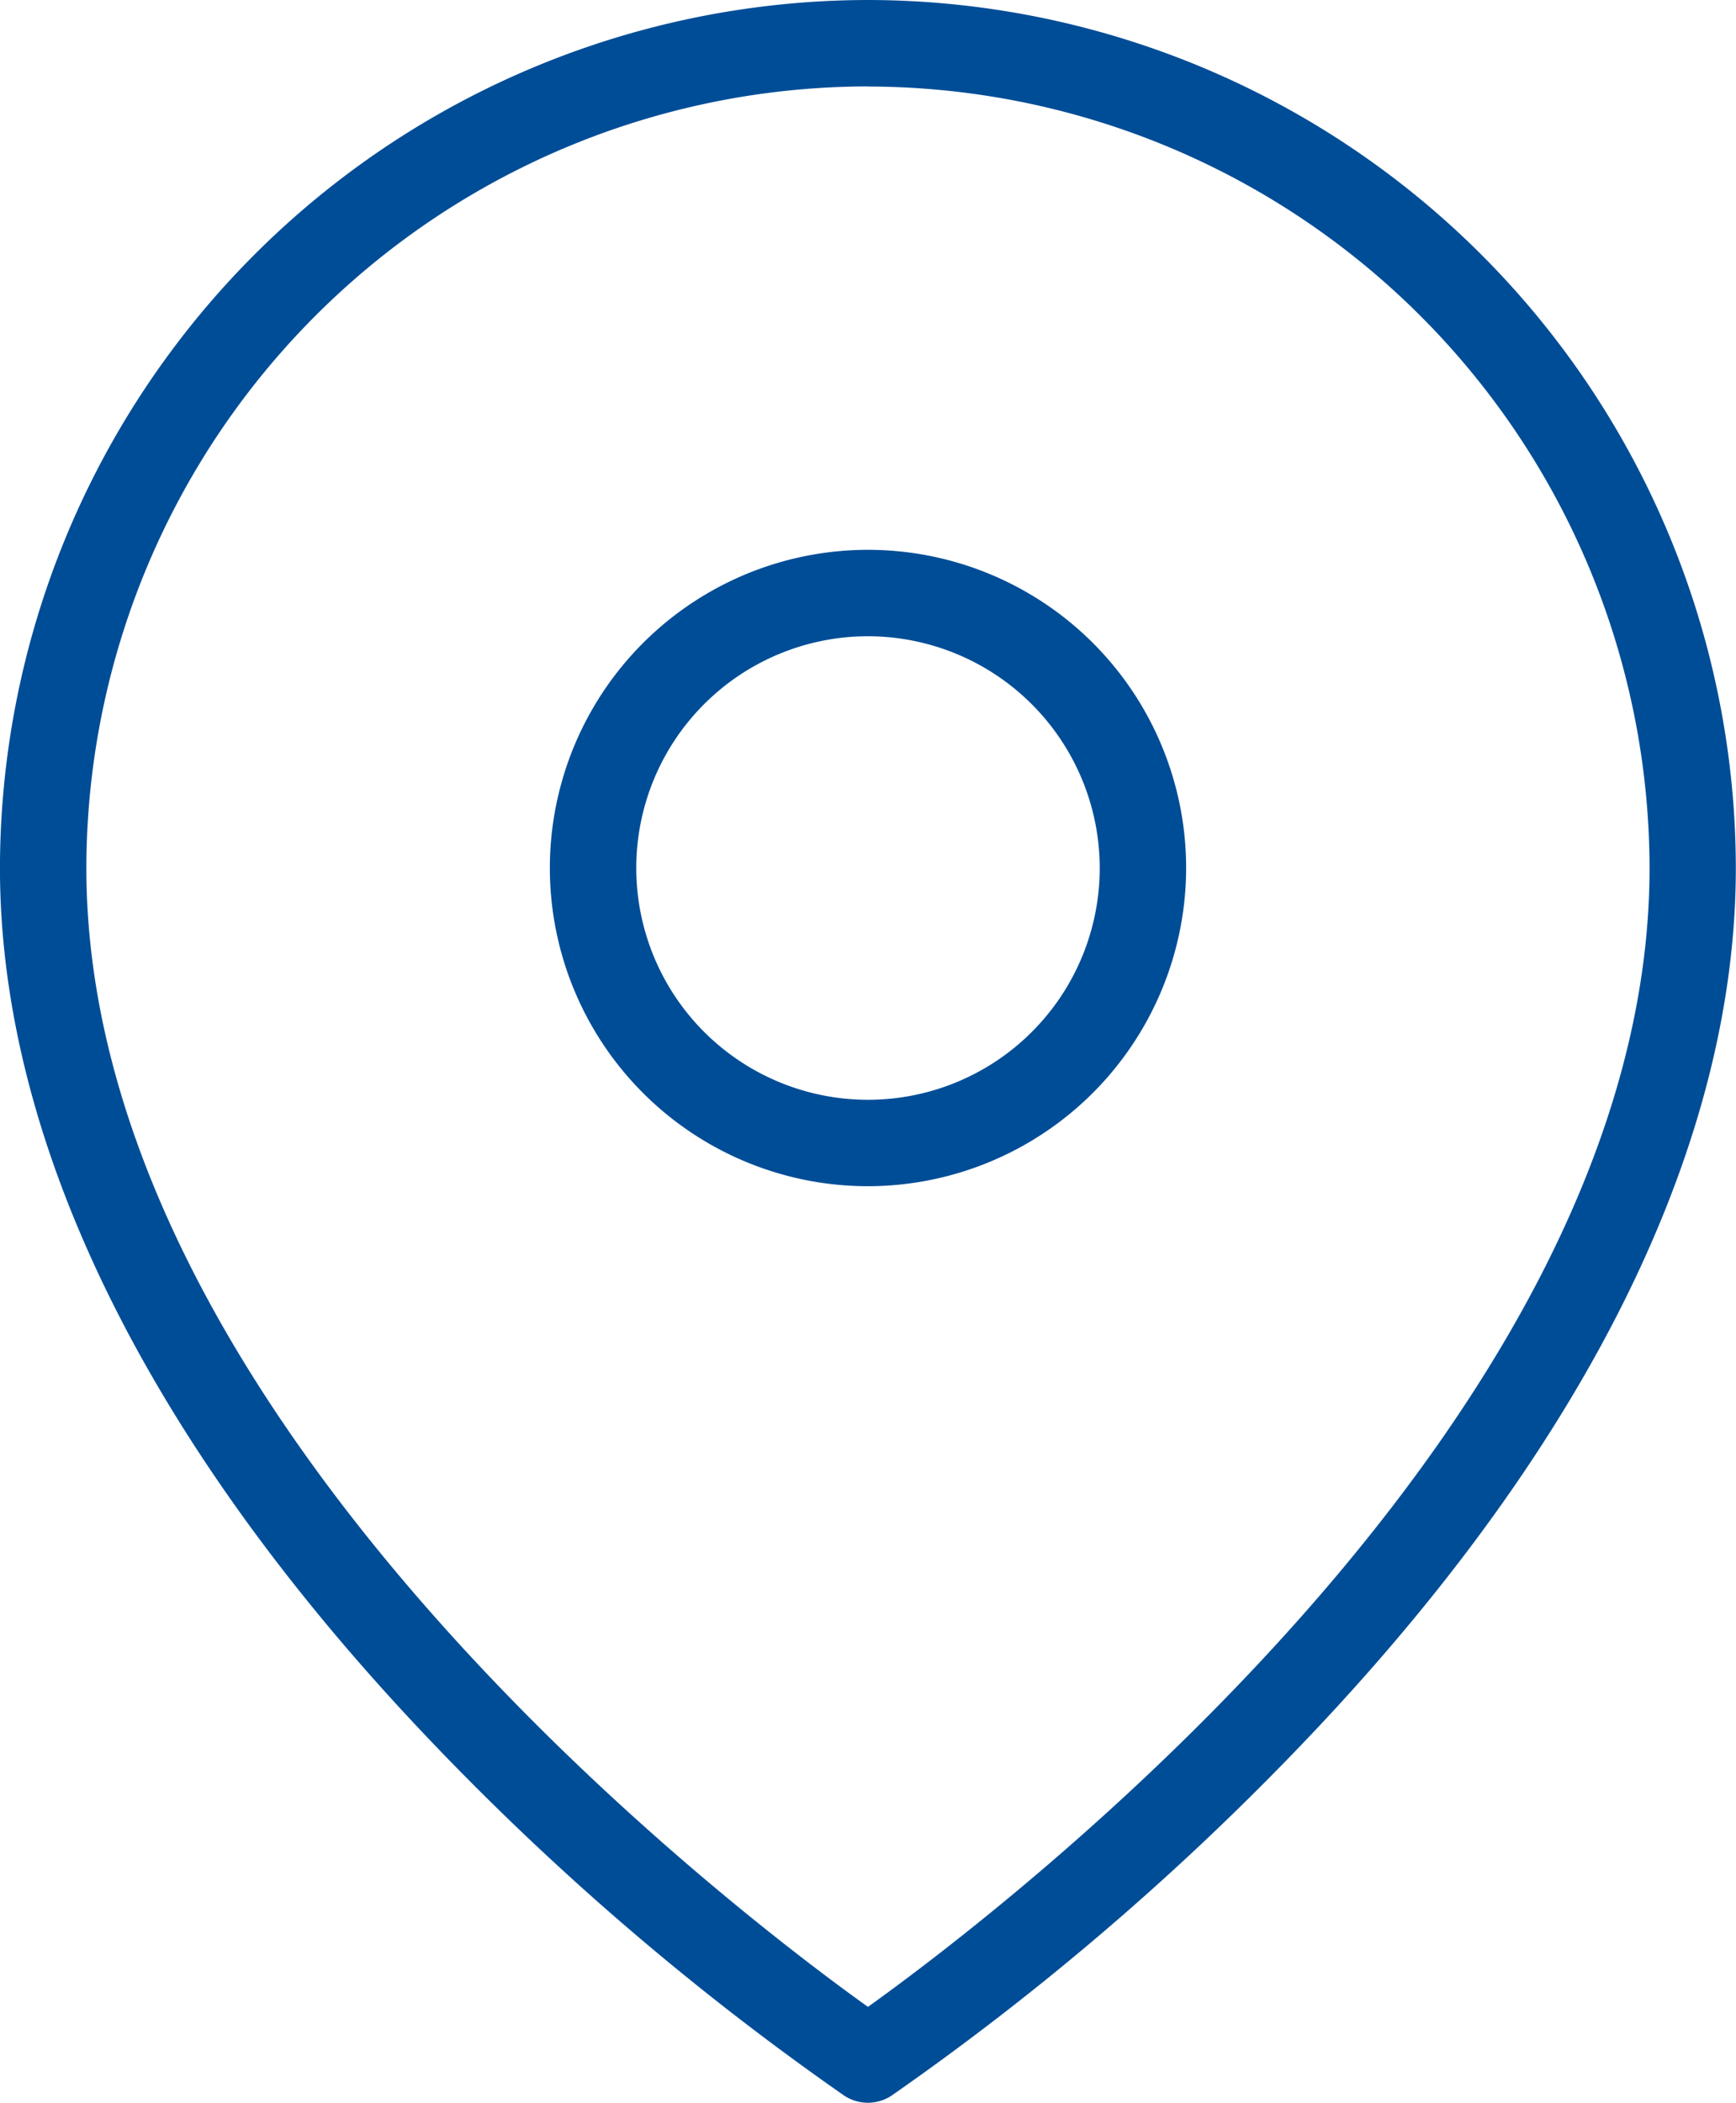
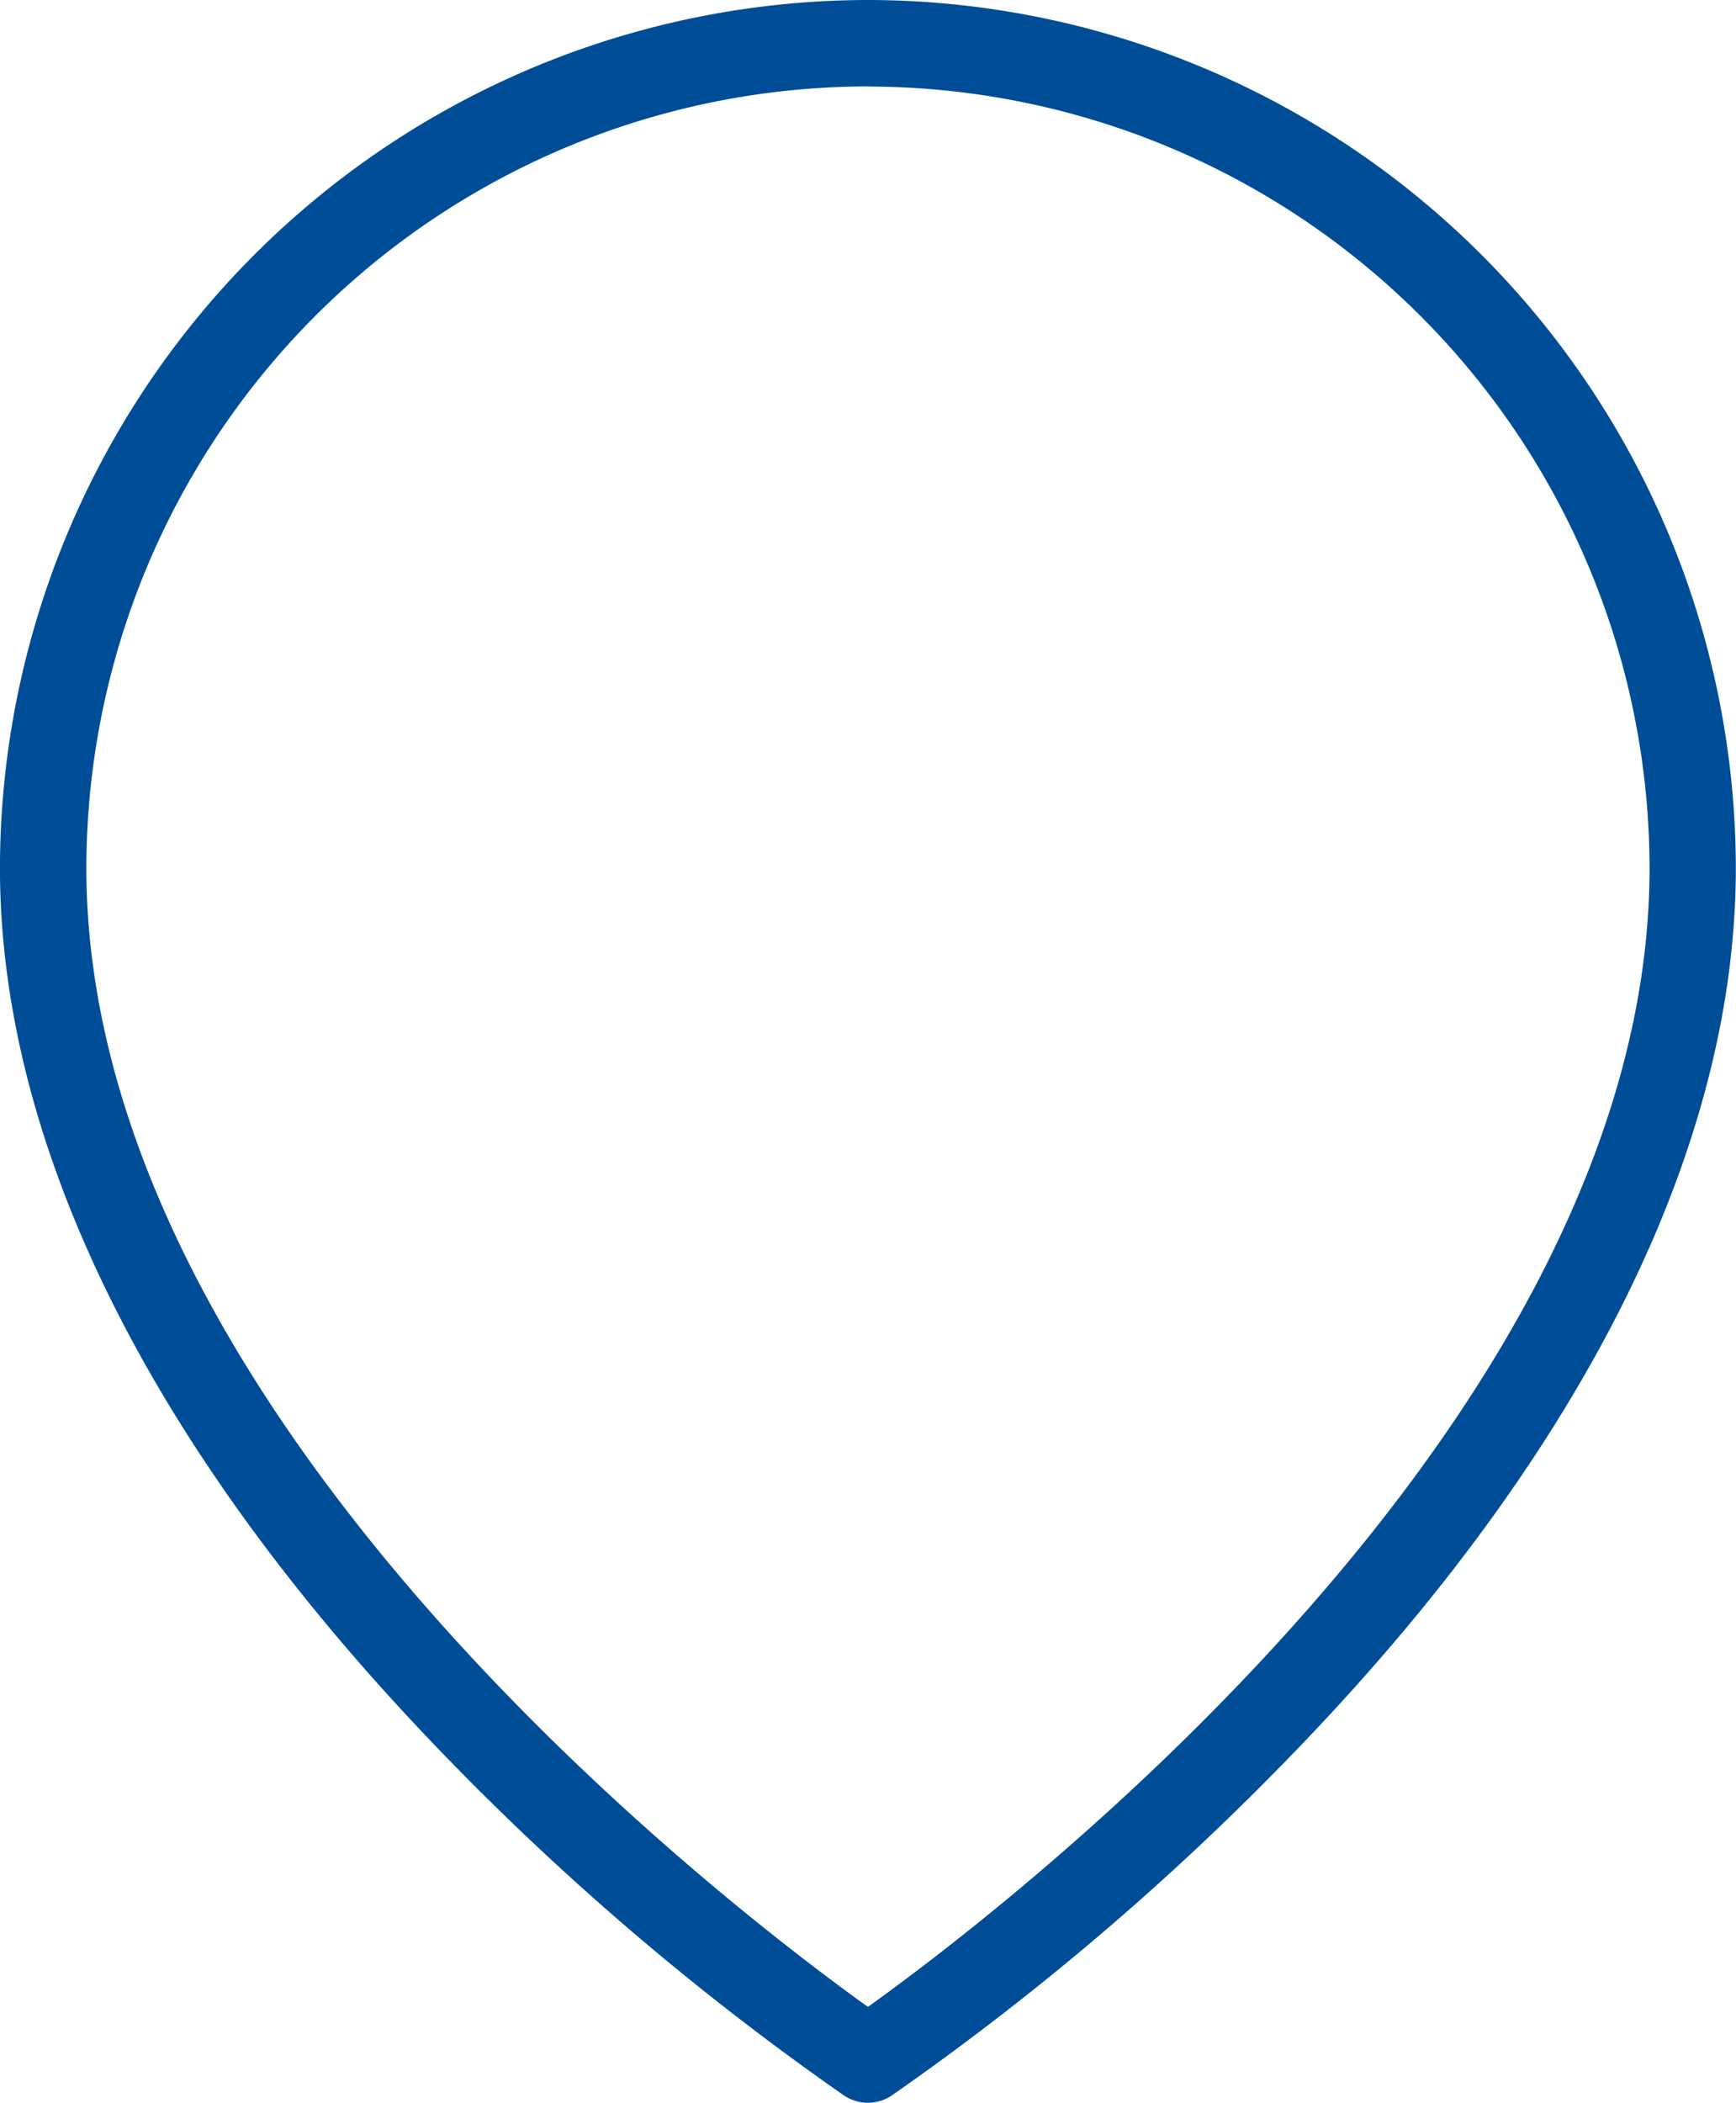
<svg xmlns="http://www.w3.org/2000/svg" width="41.286" height="50" viewBox="0 0 41.286 50">
  <defs>
    <style>.a{fill:#004d97;}</style>
  </defs>
  <g transform="translate(-794.482 -4409)">
    <g transform="translate(794.482 4409)">
      <path class="a" d="M827.609,165.342a1.026,1.026,0,0,1-.57-.173,64.772,64.772,0,0,1-9.984-8.593c-6.6-6.967-10.089-14.088-10.089-20.594a20.668,20.668,0,0,1,20.643-20.64h0a20.668,20.668,0,0,1,20.64,20.64h0c0,6.505-3.489,13.627-10.09,20.594a64.772,64.772,0,0,1-9.984,8.593A1.026,1.026,0,0,1,827.609,165.342Zm0-47.945a18.609,18.609,0,0,0-18.588,18.586c0,13.088,15.4,24.8,18.588,27.079,3.184-2.28,18.588-13.99,18.588-27.079A18.611,18.611,0,0,0,827.613,117.4Z" transform="translate(-806.967 -115.342)" />
    </g>
    <g transform="translate(807.559 4422.074)">
-       <path class="a" d="M833.624,149.562A7.566,7.566,0,1,1,841.19,142,7.575,7.575,0,0,1,833.624,149.562Zm0-13.077A5.511,5.511,0,1,0,839.135,142,5.518,5.518,0,0,0,833.624,136.485Z" transform="translate(-826.058 -134.43)" />
-     </g>
+       </g>
  </g>
</svg>